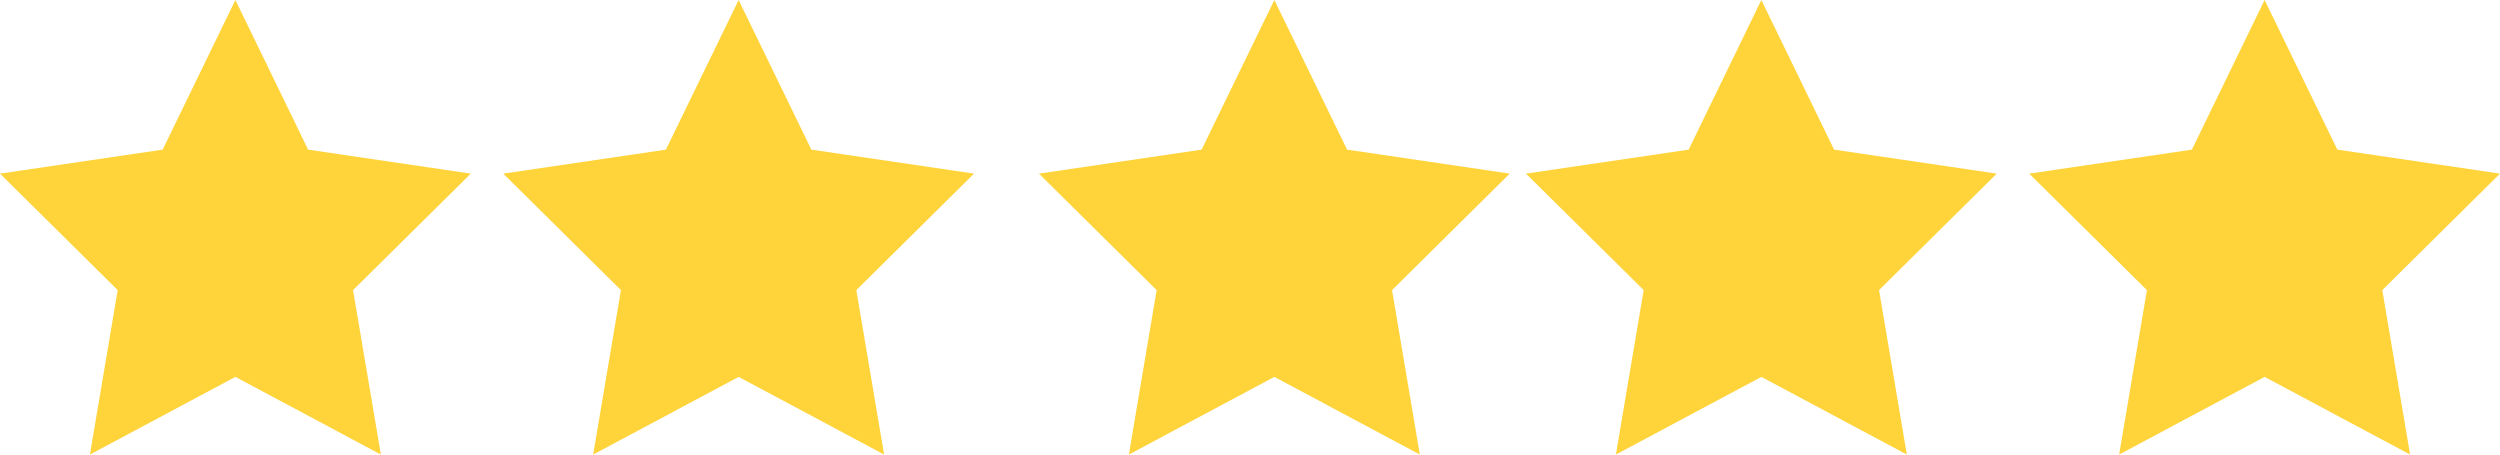
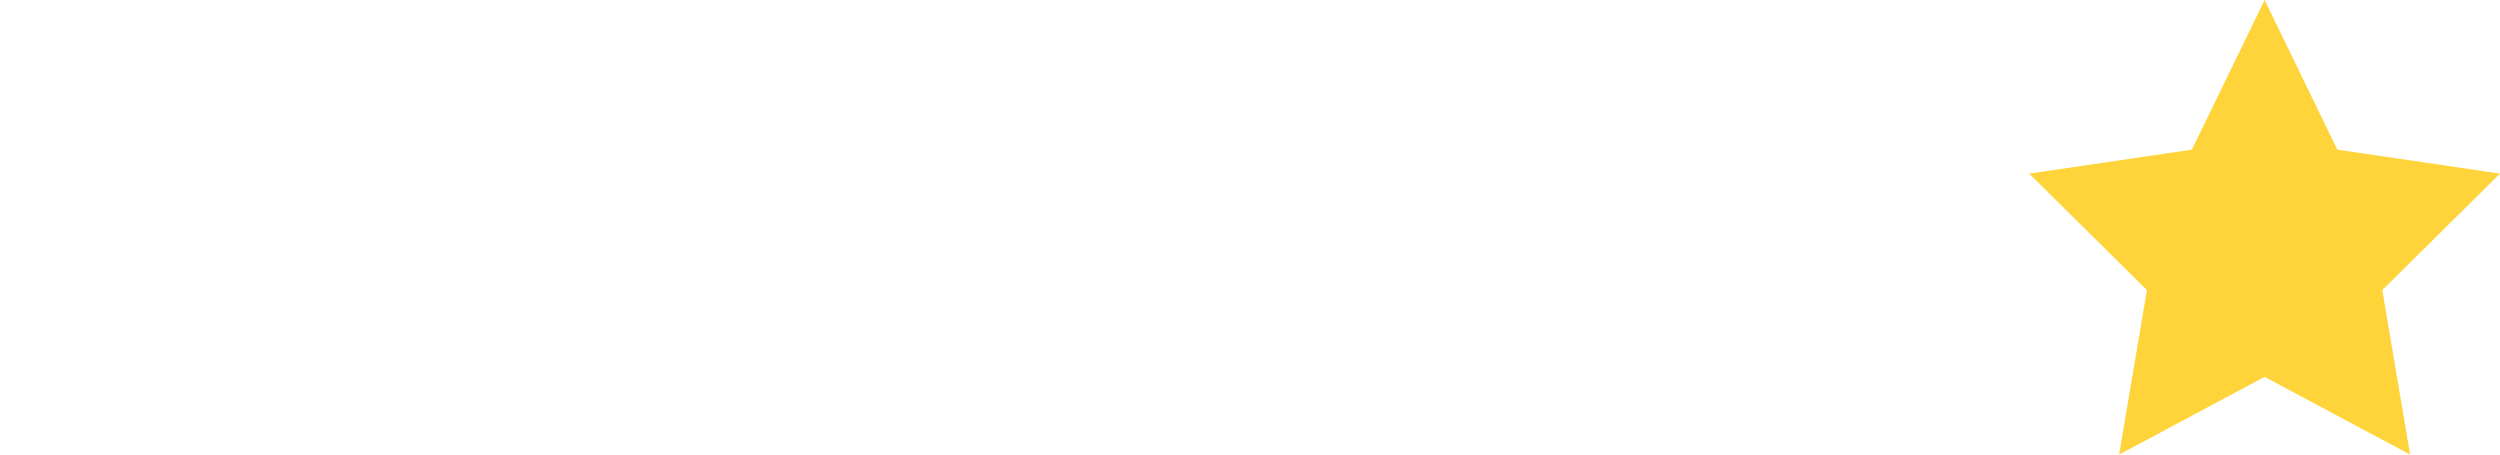
<svg xmlns="http://www.w3.org/2000/svg" width="154" height="28">
  <g id="Symbols" fill="none" fill-rule="evenodd">
    <g id="stars" fill="#FED43A">
-       <path id="Star" d="M14.5 23.217L5.539 28 7.25 17.87 0 10.695l10.02-1.478L14.5 0l4.48 9.217L29 10.695l-7.25 7.175L23.461 28z" />
-       <path id="Star-Copy" d="M45.5 23.217L36.539 28l1.711-10.13L31 10.695l10.02-1.478L45.5 0l4.48 9.217L60 10.695l-7.25 7.175L54.461 28z" />
-       <path id="Star-Copy-2" d="M78.5 23.217L69.539 28l1.711-10.13L64 10.695l10.02-1.478L78.5 0l4.48 9.217L93 10.695l-7.25 7.175L87.461 28z" />
-       <path id="Star-Copy-3" d="M108.5 23.217L99.539 28l1.711-10.13L94 10.695l10.02-1.478L108.5 0l4.48 9.217L123 10.695l-7.25 7.175L117.461 28z" />
      <path id="Star-Copy-4" d="M139.5 23.217L130.539 28l1.711-10.13-7.25-7.175 10.02-1.478L139.5 0l4.48 9.217L154 10.695l-7.25 7.175L148.461 28z" />
    </g>
  </g>
</svg>